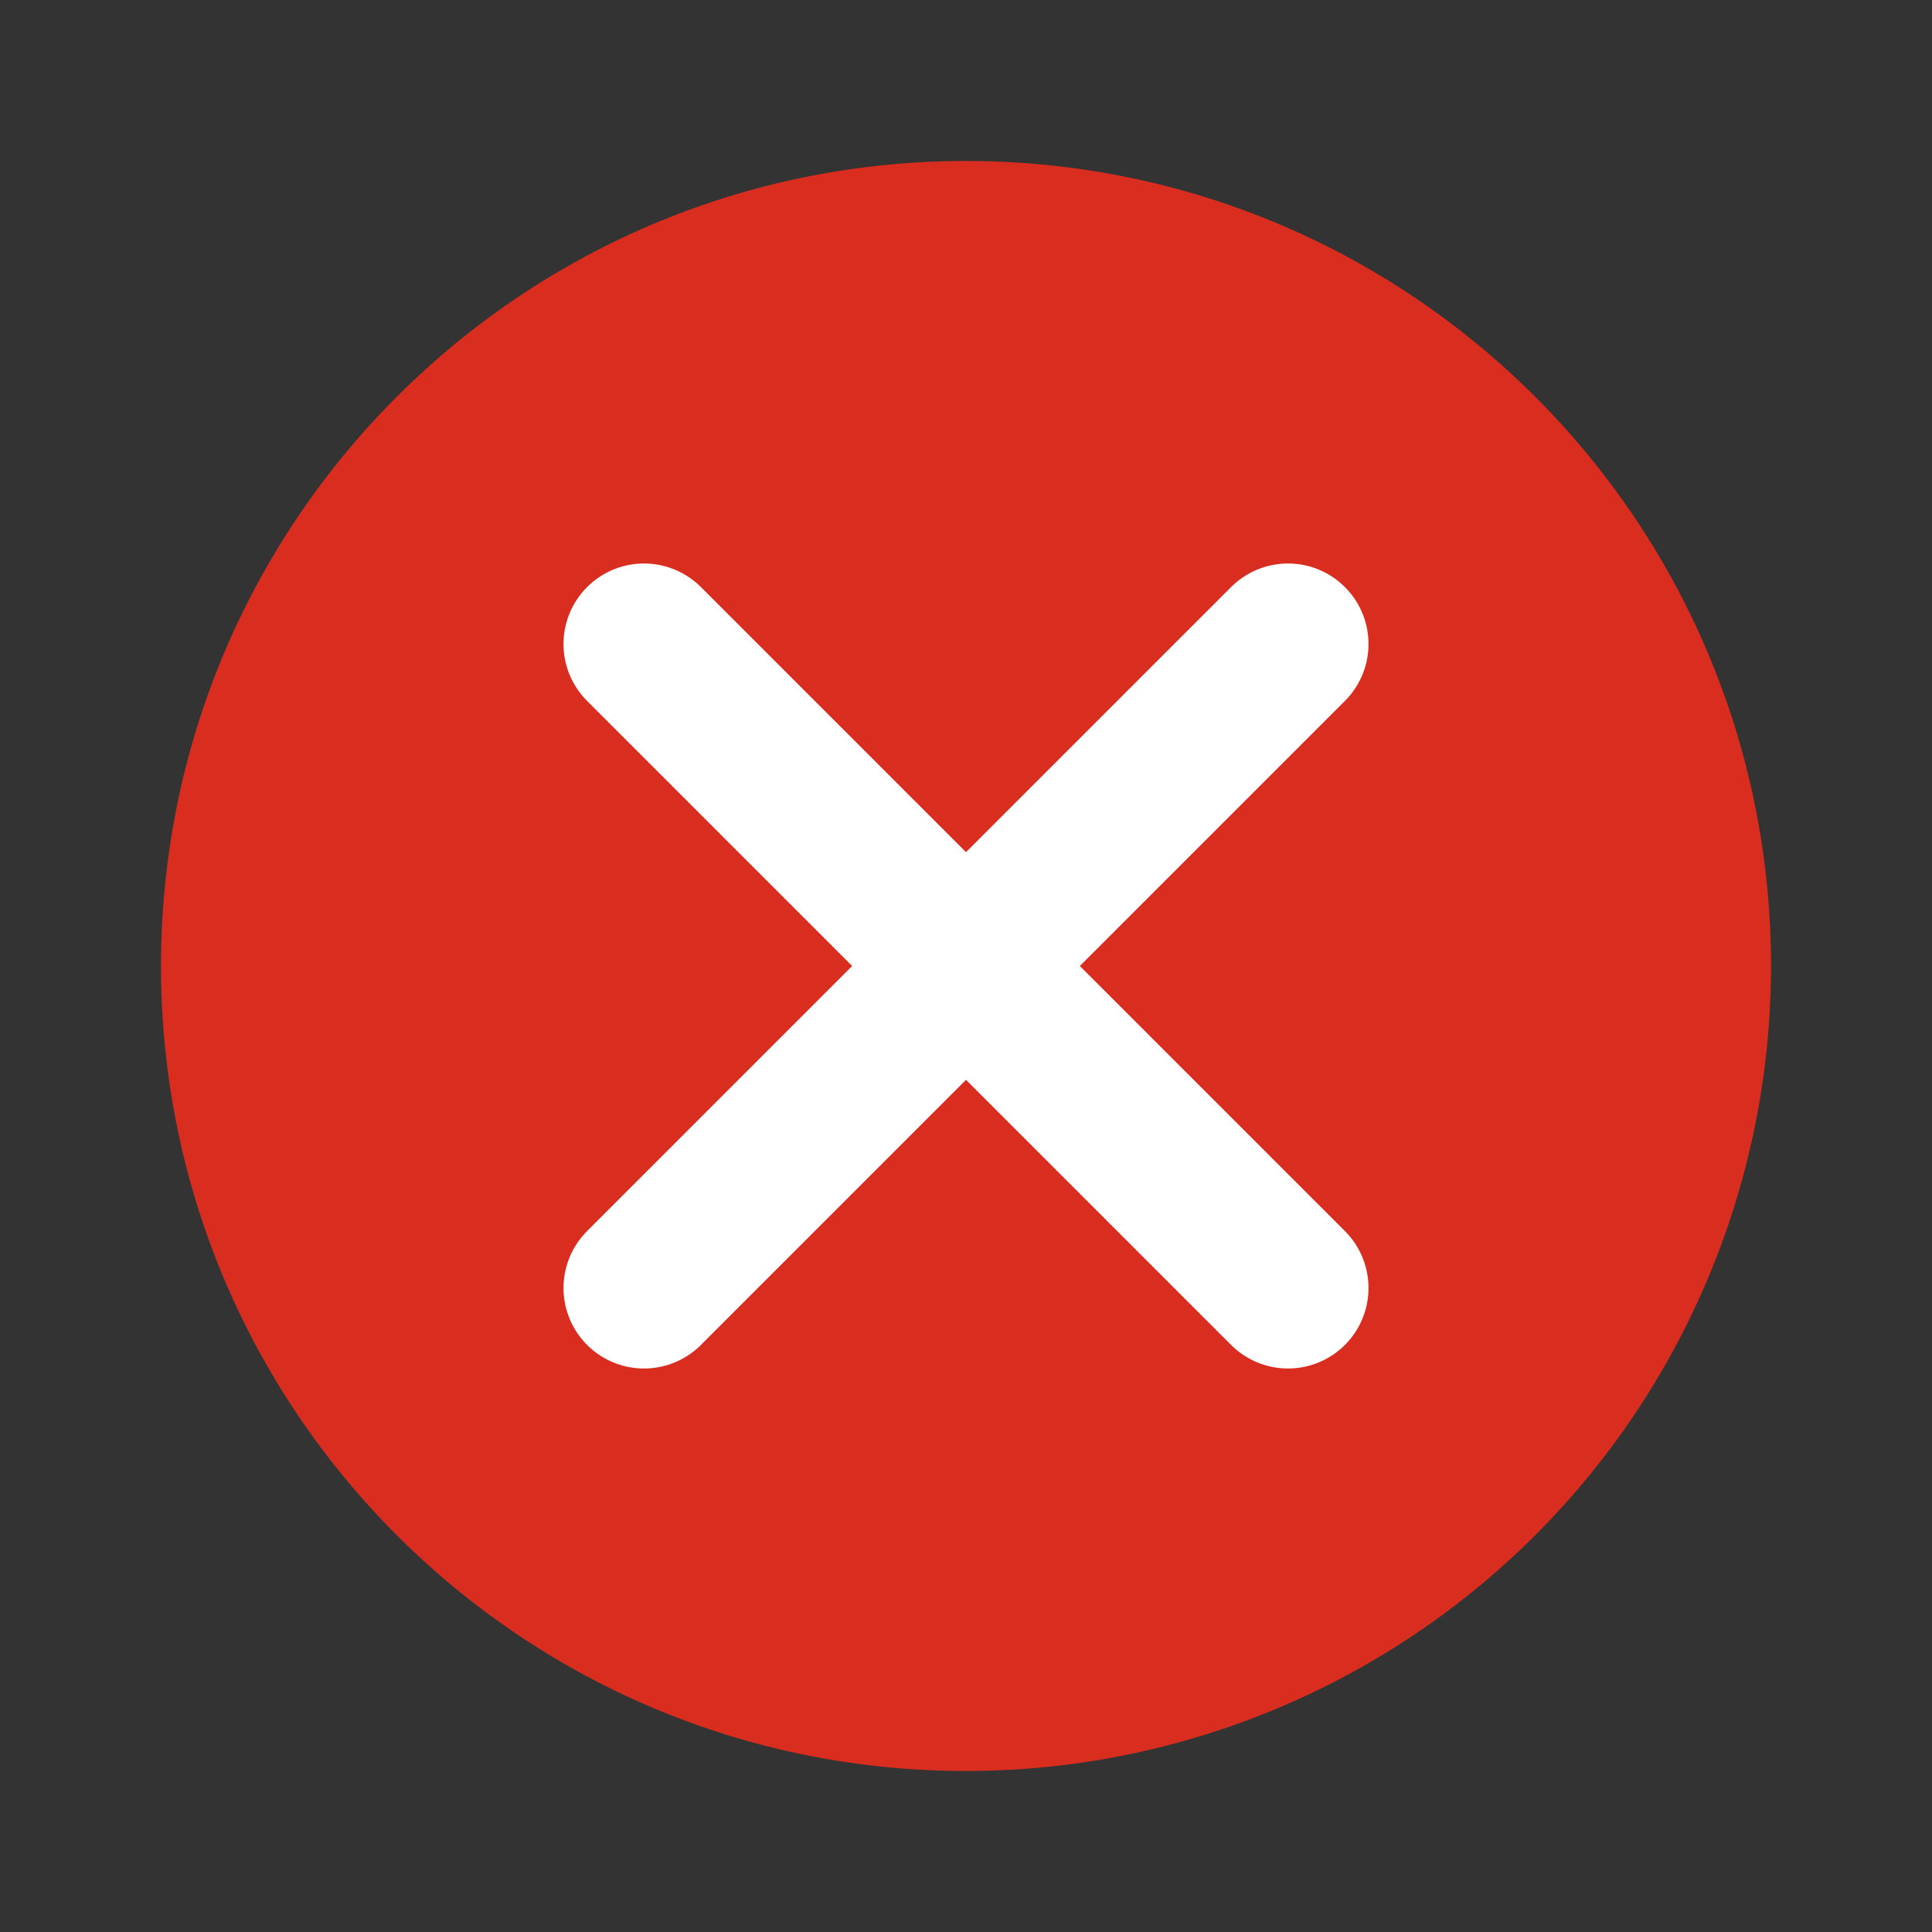
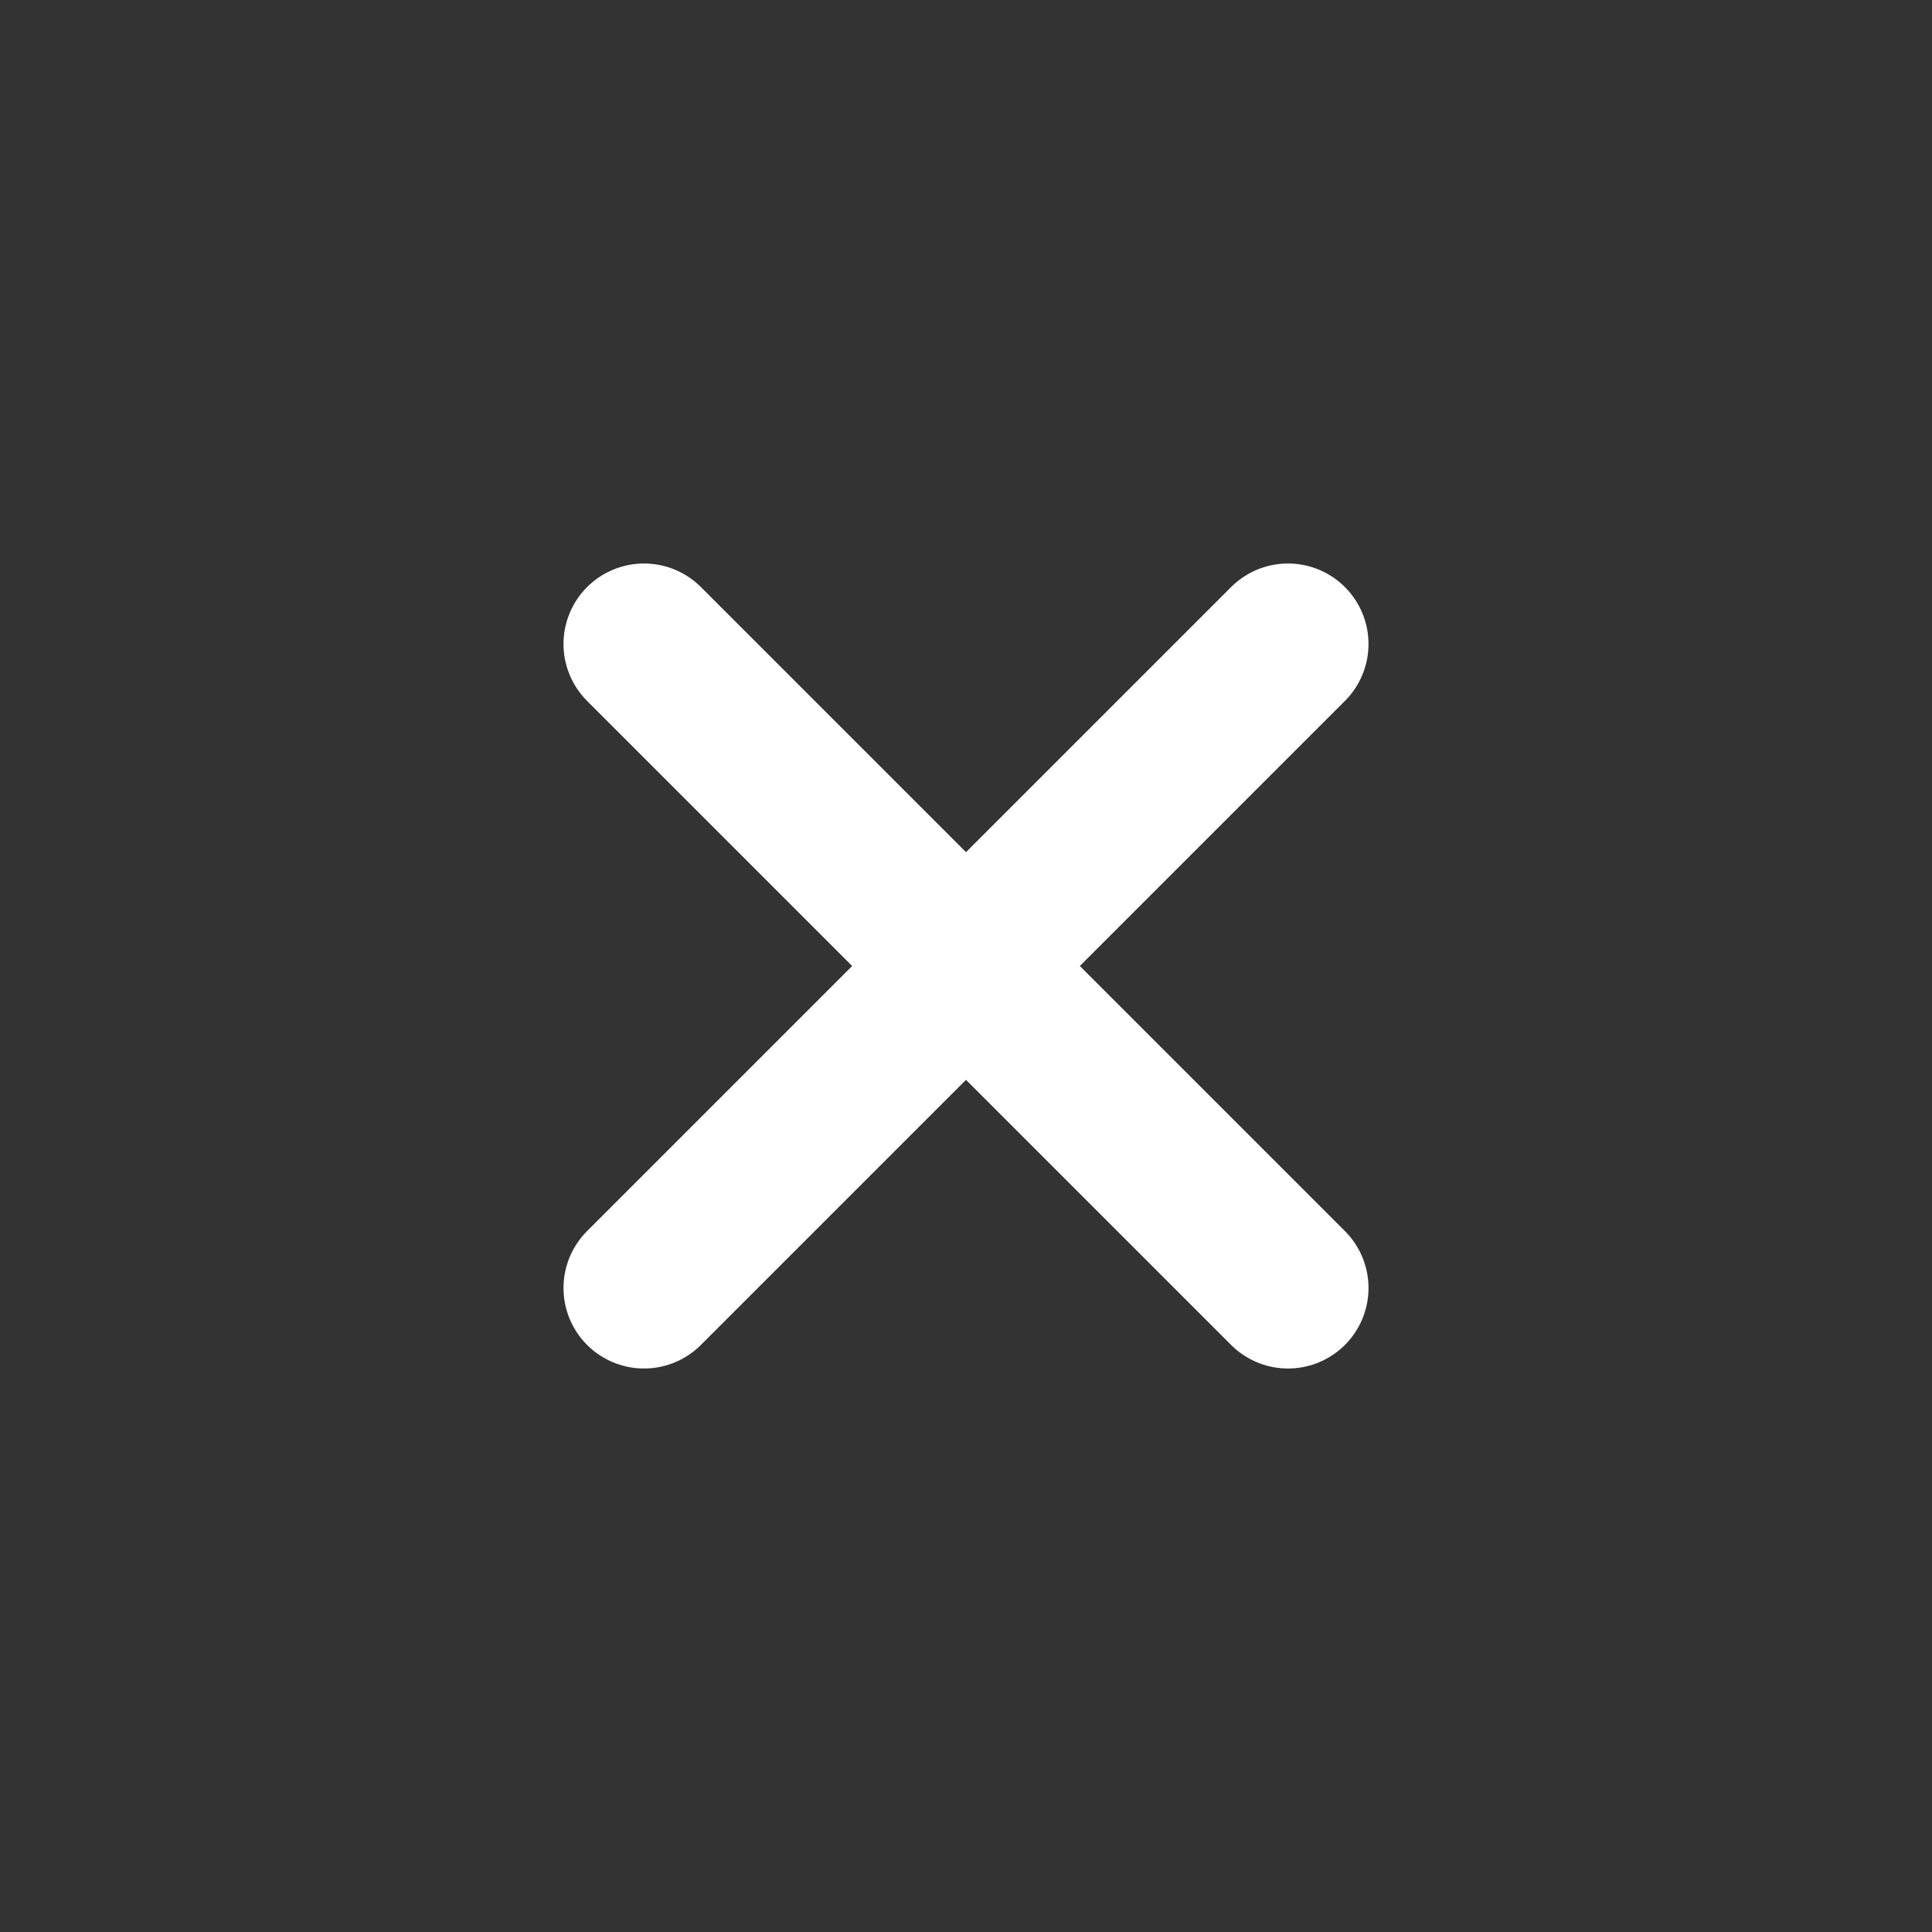
<svg xmlns="http://www.w3.org/2000/svg" width="24" height="24" fill="none">
  <rect width="100%" height="100%" fill="#333333" stroke="none" />
-   <path d="M12 2C6.477 2 2 6.477 2 12s4.477 10 10 10a10 10 0 0 0 10-10c0-5.523-4.477-10-10-10z" fill="#d92d20" />
  <path d="M16 8l-8 8m0-8l8 8" stroke="#fff" stroke-width="2" stroke-linecap="round" stroke-linejoin="round" />
</svg>